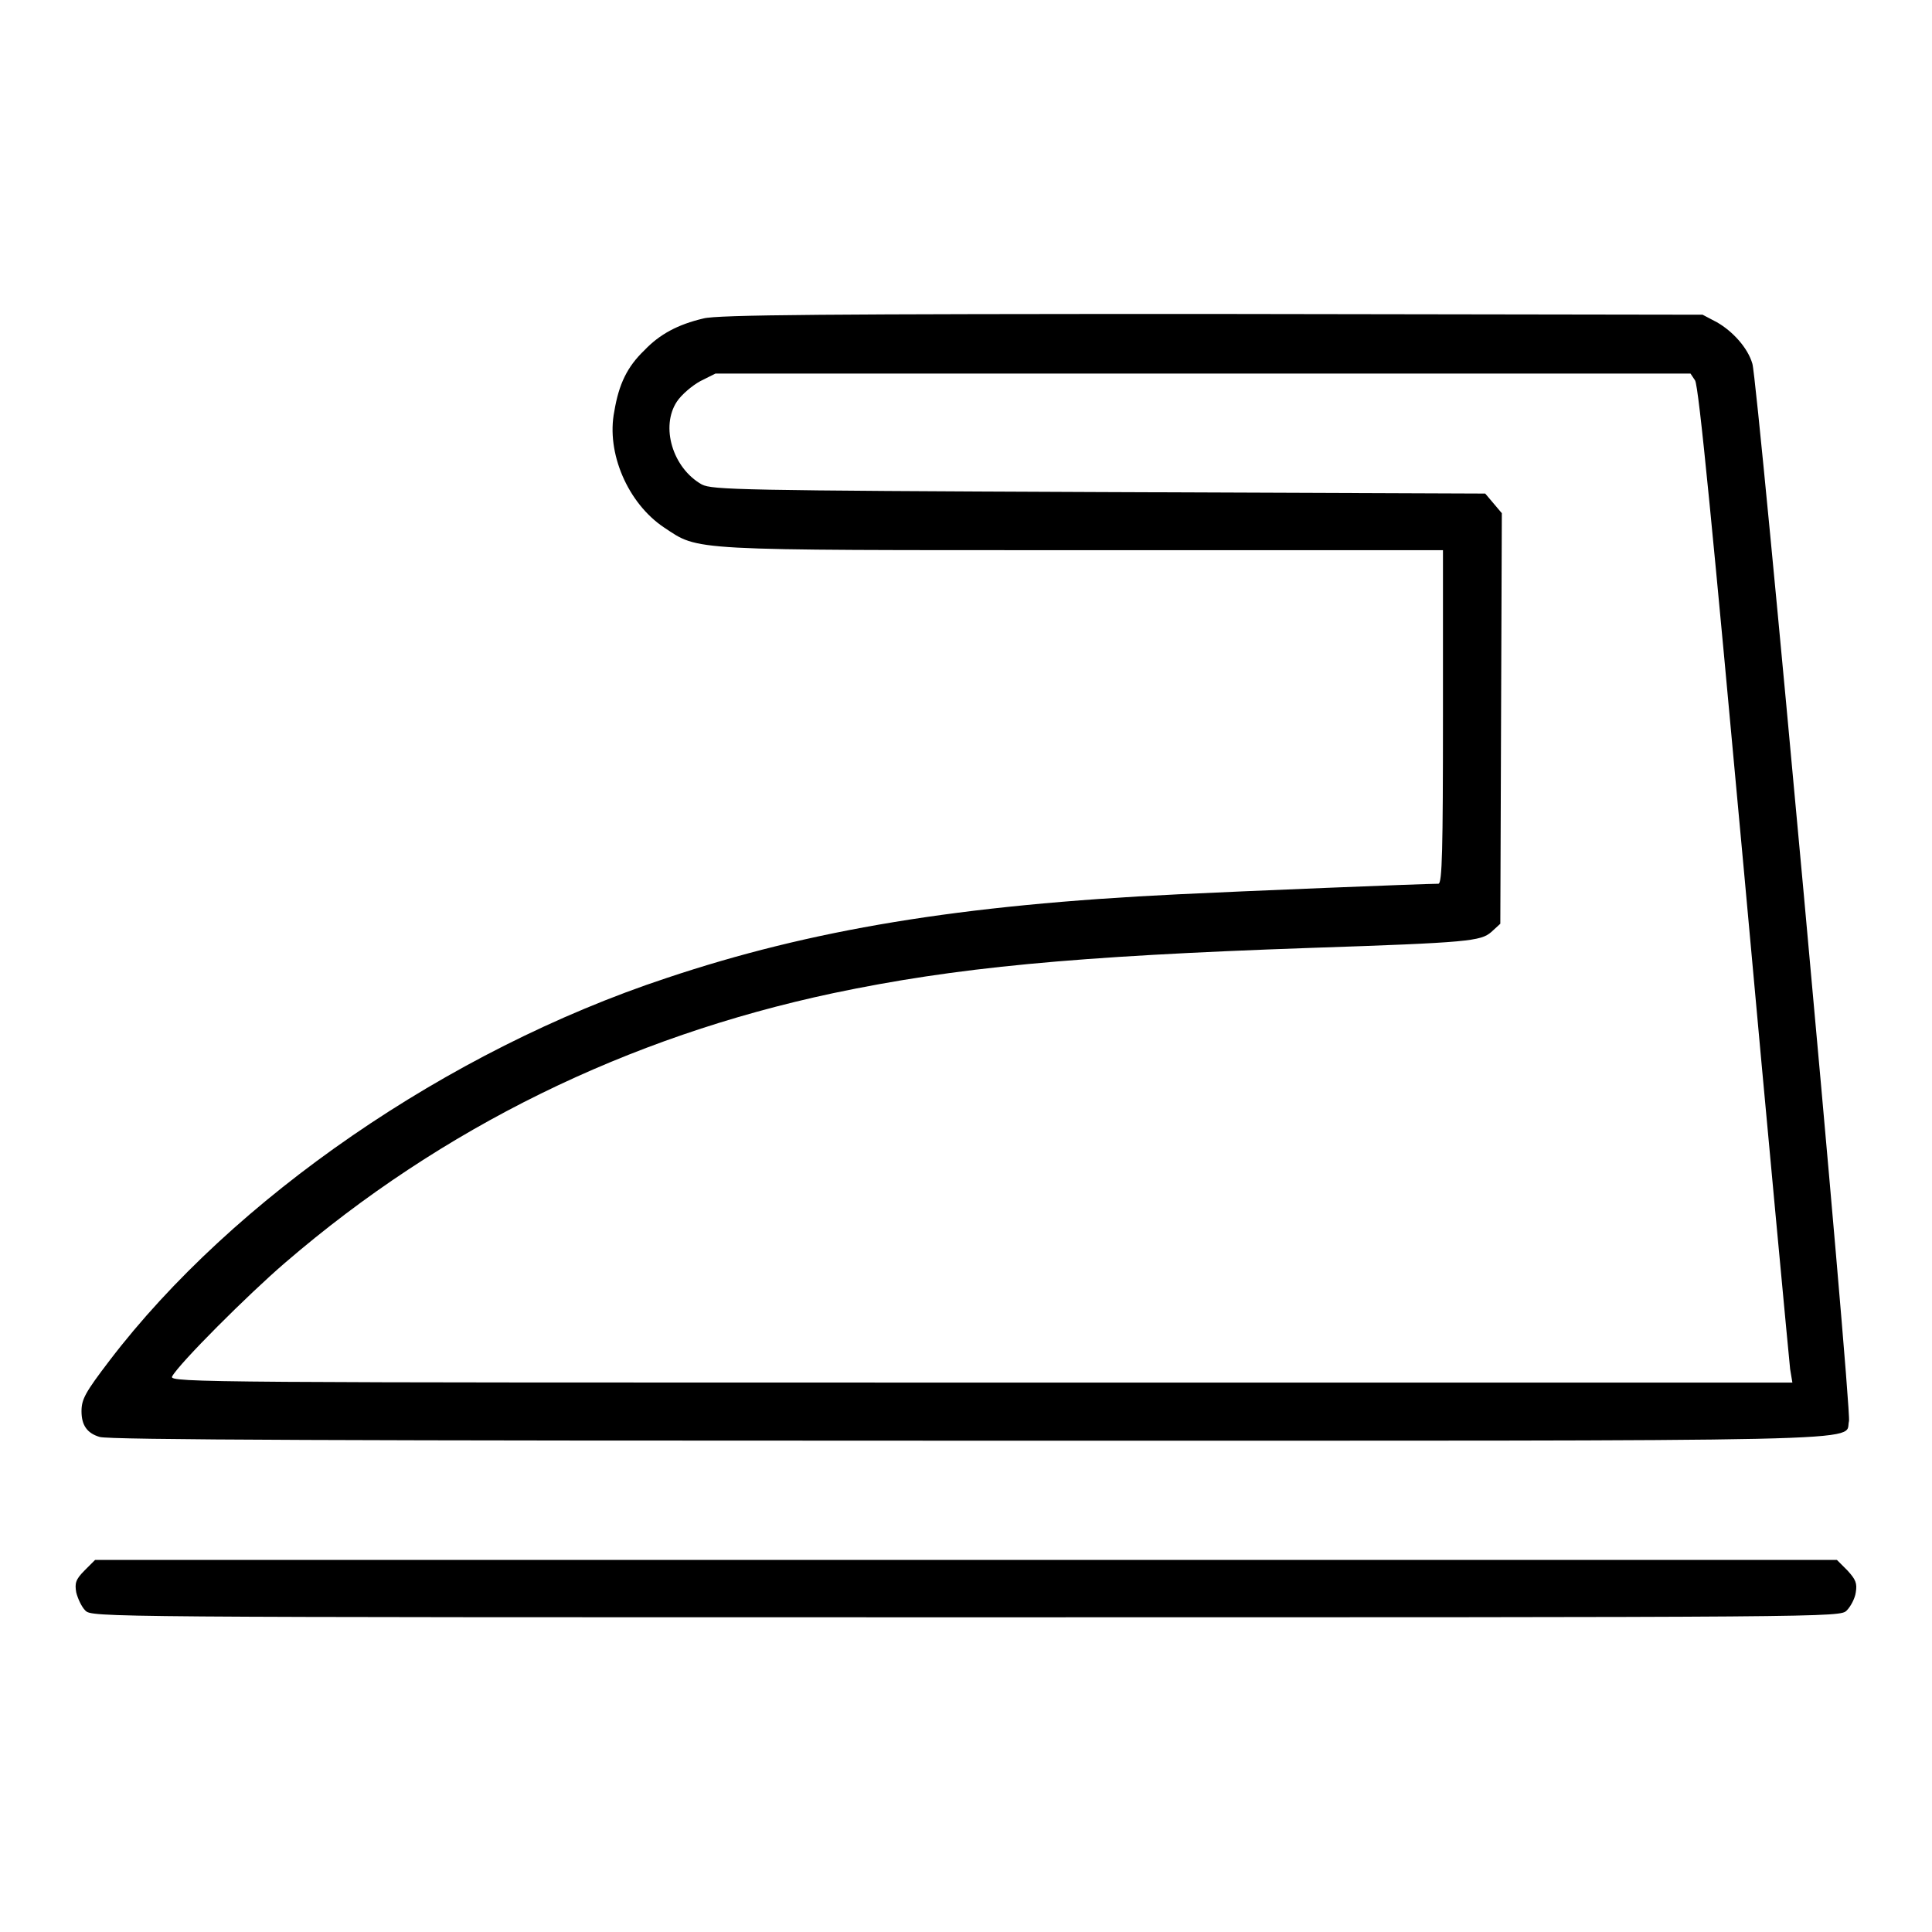
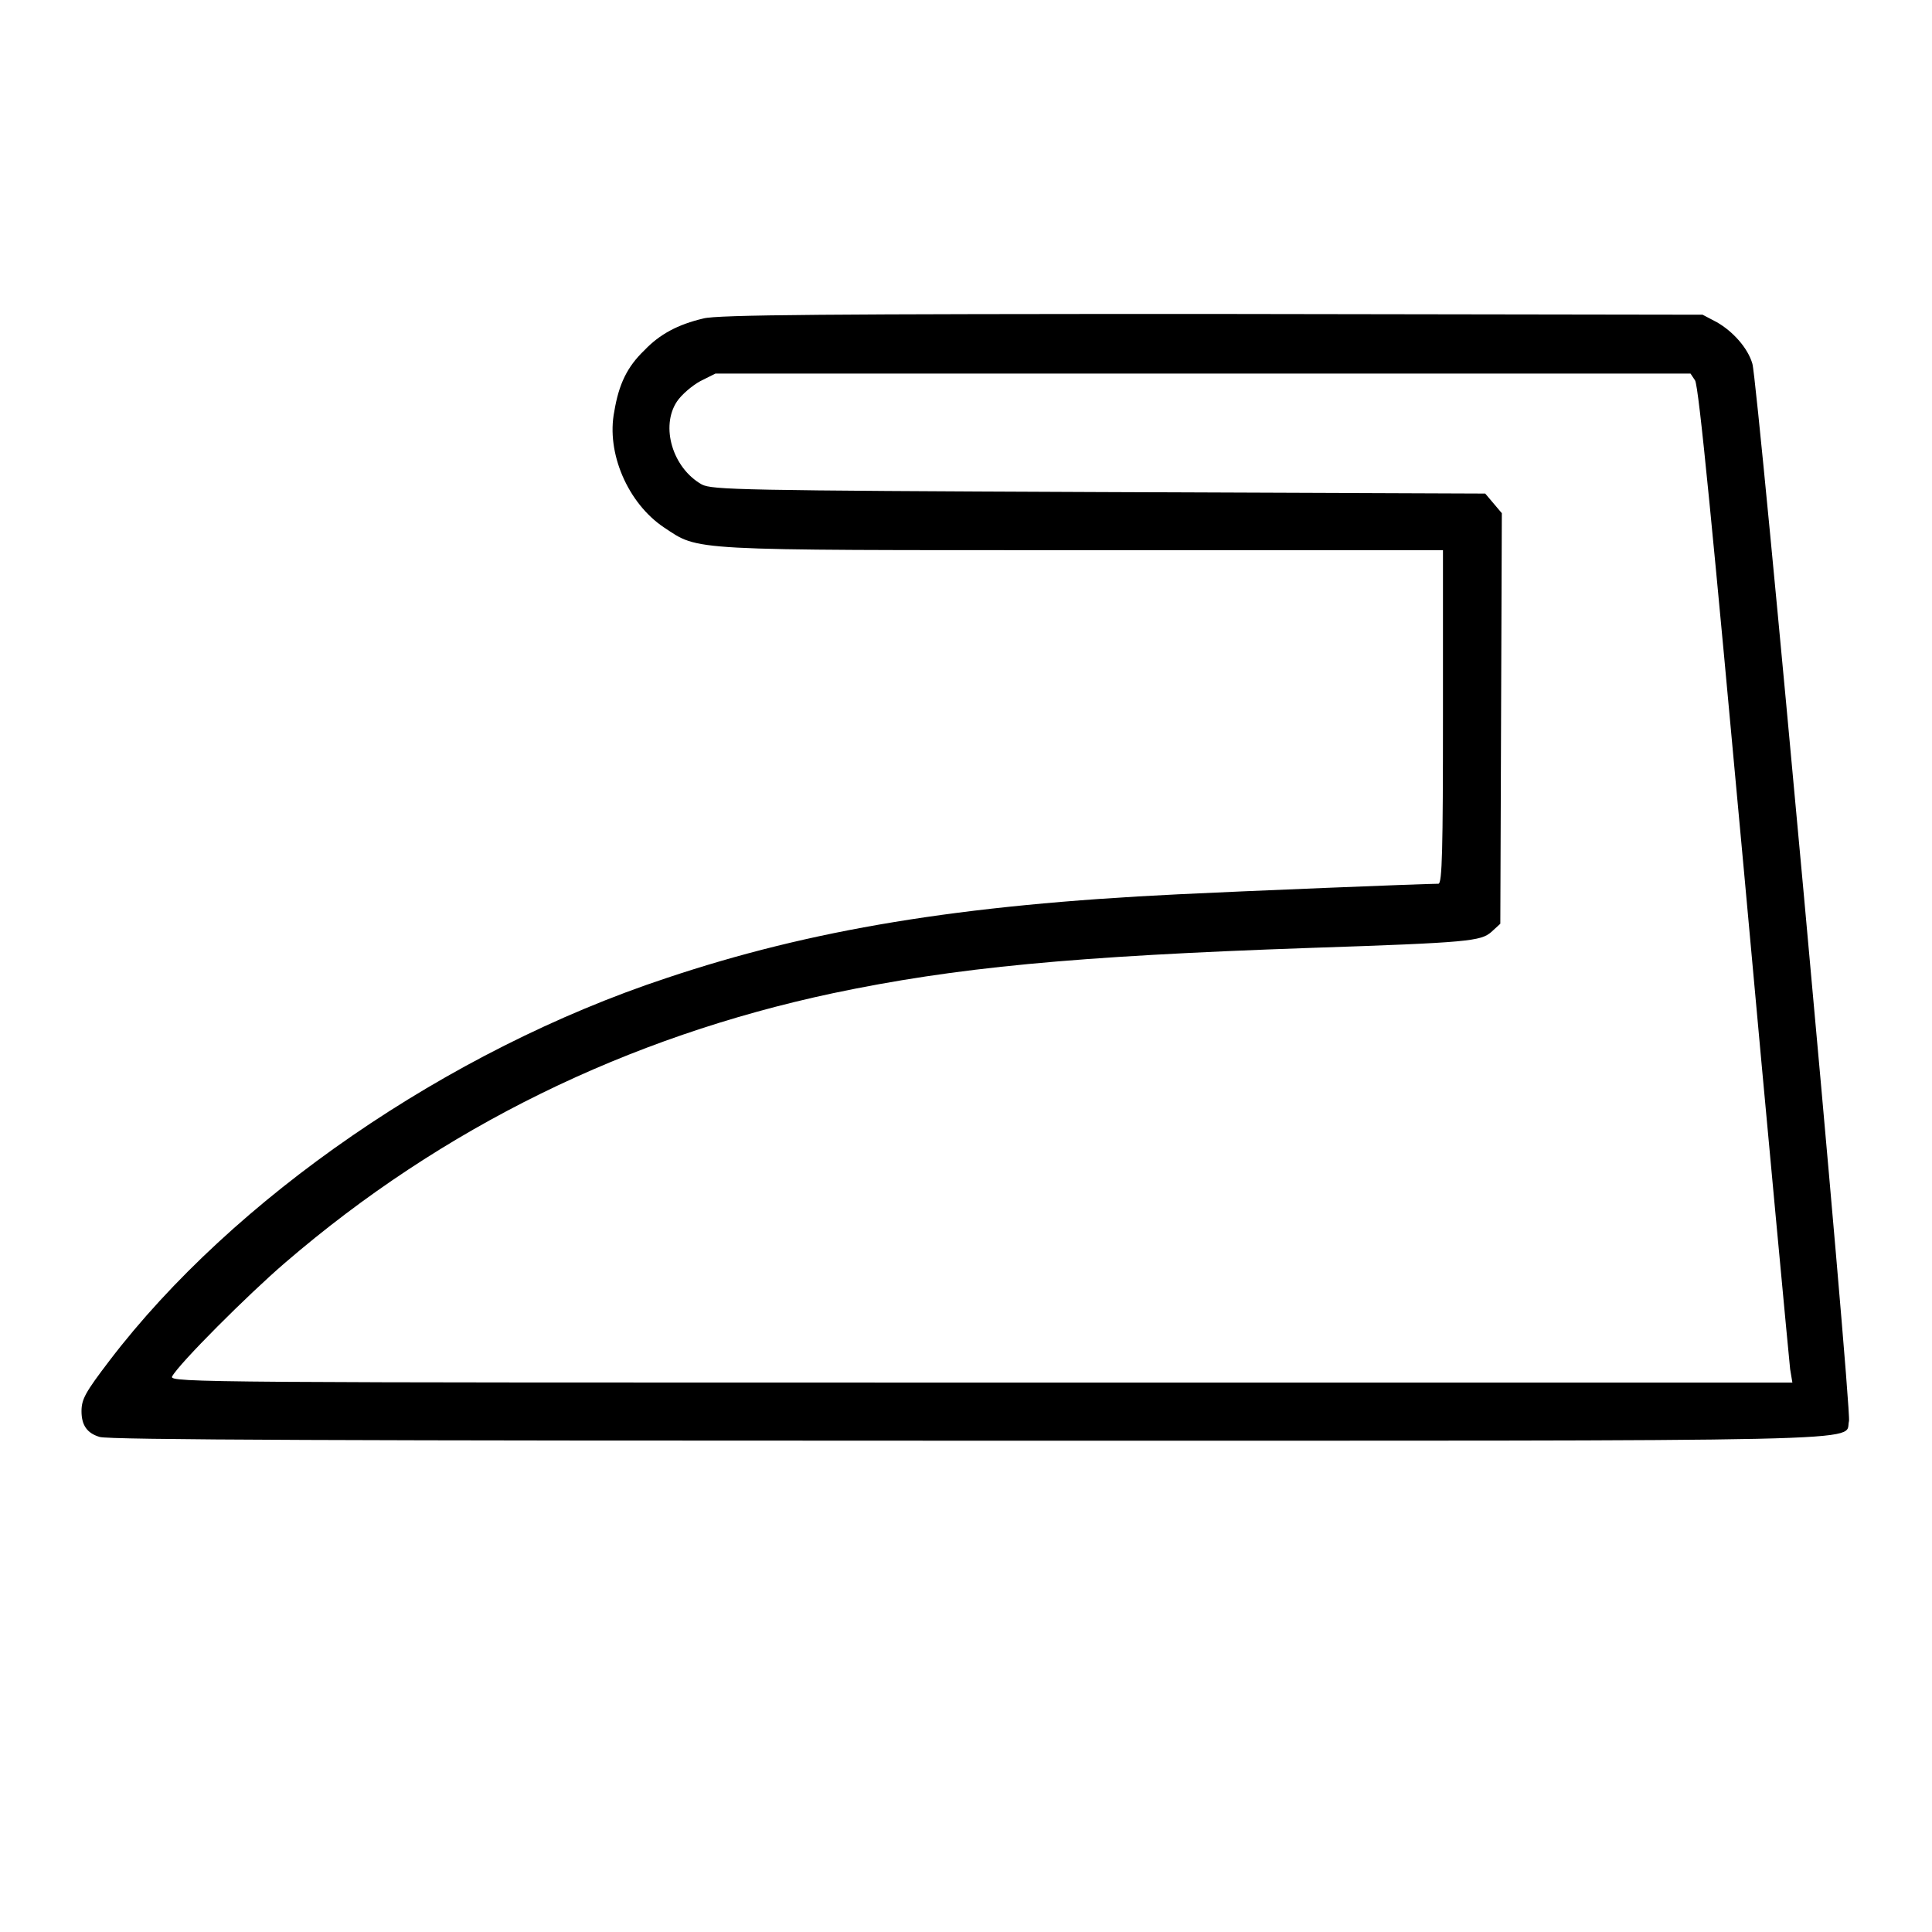
<svg xmlns="http://www.w3.org/2000/svg" xml:space="preserve" viewBox="0 0 256 256" y="0px" x="0px" version="1.1">
  <g>
    <g>
      <g>
        <path d="M93.2,42.2c-3.4,0.8-5.8,2.1-7.8,4.2c-2.3,2.2-3.4,4.5-4,8.1C80.3,60,83.2,66.7,88,69.9c4.7,3.1,2.7,3,55.5,3h47.7v22.1c0,17.4-0.1,22.1-0.6,22.1c-1.9,0-26.5,1-34.5,1.4c-29,1.4-48.7,4.7-67.8,11.1c-29,9.6-57.4,29.2-73.8,50.7c-3.2,4.2-3.7,5.1-3.7,6.7c0,1.8,0.7,2.9,2.4,3.4c1.1,0.4,33.3,0.5,114.9,0.5c124,0,116.2,0.2,116.9-2.6c0.4-1.4-12.1-138-12.8-140.1c-0.6-2.1-2.6-4.3-4.7-5.5l-1.9-1l-65-0.1C110.1,41.6,95,41.7,93.2,42.2z M224.6,50.4c0.5,0.7,2.4,20.5,6.5,65.2c3.2,35.3,6,64.9,6.1,65.8l0.3,1.8H129.9c-102.3,0-107.5,0-107.1-0.8c0.9-1.7,10.1-10.9,15-15.1c20.8-17.9,45.3-29.9,72.6-35.7c16.2-3.4,31.7-4.9,63.3-6c21-0.7,22.5-0.9,23.9-2.1l1.2-1.1l0.1-27.2l0.1-27.2l-1.1-1.3l-1.1-1.3l-51.2-0.2c-47.6-0.2-51.2-0.3-52.6-1c-3.9-2.2-5.5-7.7-3.3-11c0.6-0.9,2-2.1,3.1-2.7l2-1h64.5H224L224.6,50.4z" fill="#000000" />
-         <path d="M11.2,208.1c-1.2,1.2-1.3,1.7-1.1,2.9c0.2,0.8,0.7,1.9,1.2,2.4c0.9,0.9,1.4,0.9,116.7,0.9s115.8,0,116.7-0.9c0.5-0.5,1.1-1.6,1.2-2.4c0.2-1.2,0-1.7-1.1-2.9l-1.4-1.4H128H12.6L11.2,208.1z" fill="#000000" />
      </g>
    </g>
  </g>
</svg>